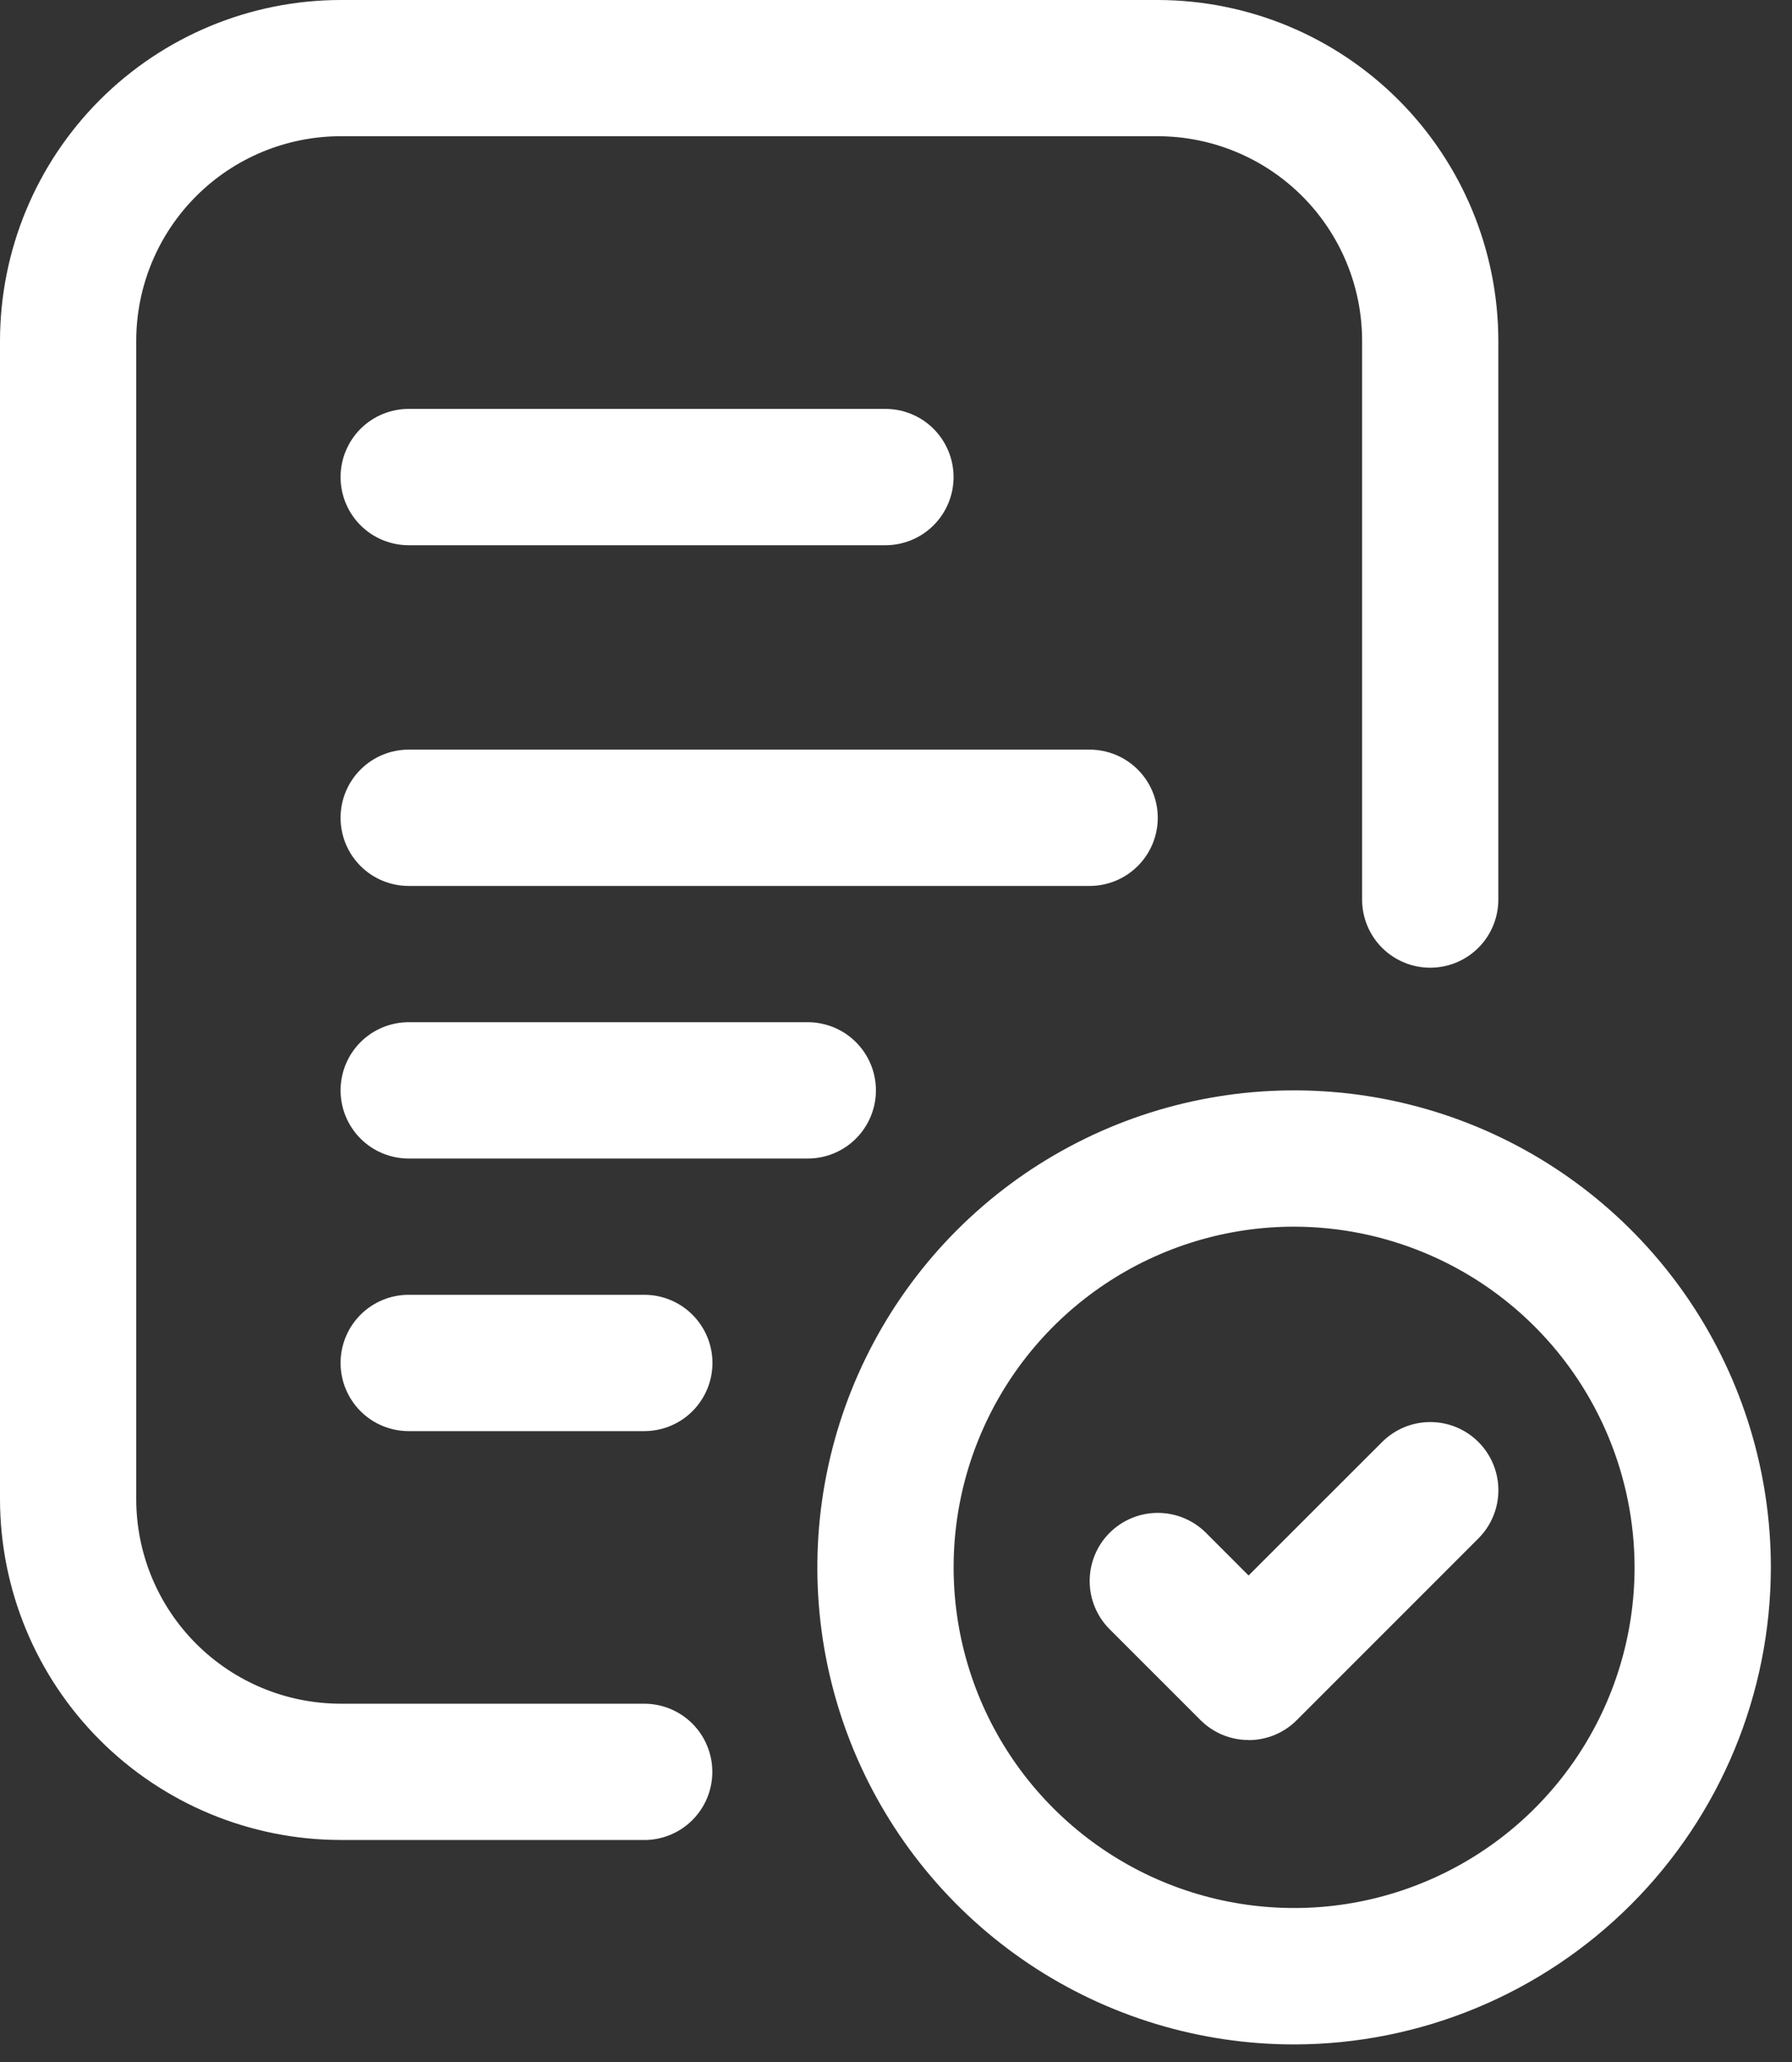
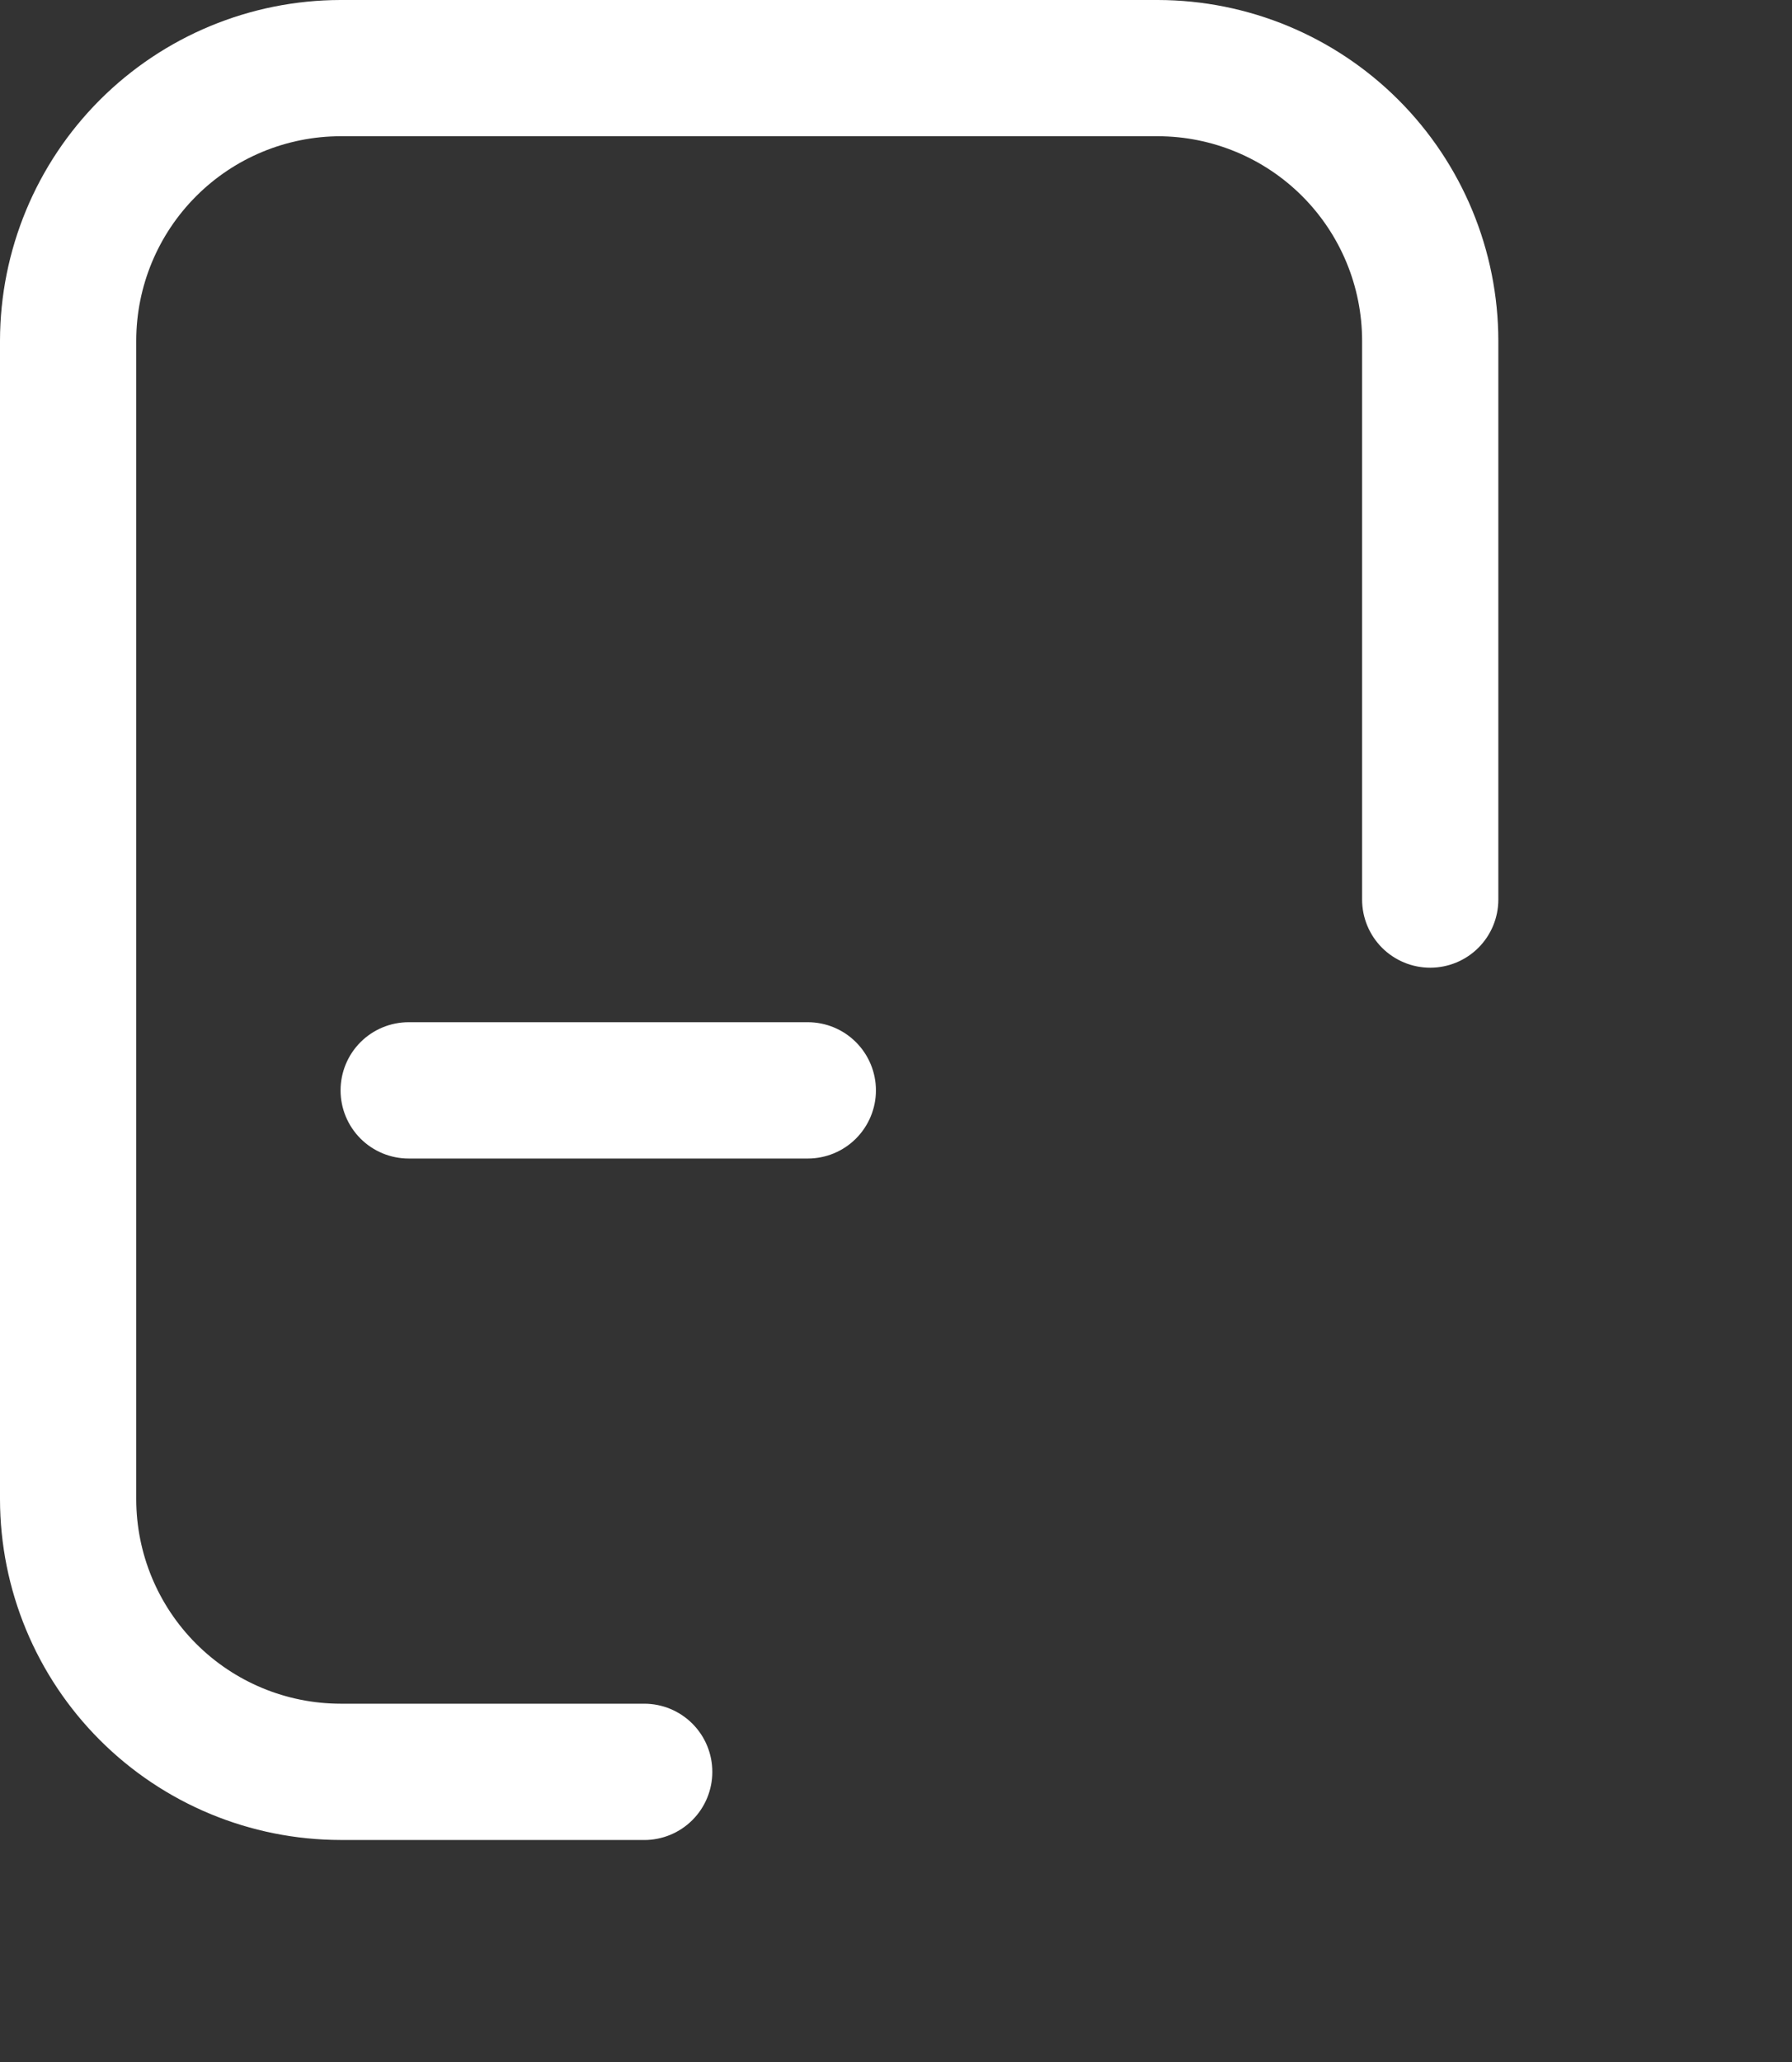
<svg xmlns="http://www.w3.org/2000/svg" width="40" height="46" viewBox="0 0 40 46" fill="none">
  <rect x="0" y="0" width="40" height="46" fill="#333333" stroke="none" />
  <g id="Group 329">
-     <path id="Path 816" d="M19.764 12.163H9.122C8.719 12.163 8.332 12.003 8.047 11.718C7.762 11.433 7.602 11.046 7.602 10.643C7.602 10.239 7.762 9.853 8.047 9.567C8.332 9.282 8.719 9.122 9.122 9.122H19.764C20.167 9.122 20.554 9.282 20.839 9.567C21.124 9.853 21.285 10.239 21.285 10.643C21.285 11.046 21.124 11.433 20.839 11.718C20.554 12.003 20.167 12.163 19.764 12.163Z" fill="white" />
-     <path id="Path 817" d="M24.325 19.764H9.122C8.719 19.764 8.332 19.604 8.047 19.319C7.762 19.034 7.602 18.647 7.602 18.244C7.602 17.84 7.762 17.453 8.047 17.168C8.332 16.883 8.719 16.723 9.122 16.723H24.322C24.725 16.723 25.112 16.883 25.397 17.168C25.682 17.453 25.843 17.84 25.843 18.244C25.843 18.647 25.682 19.034 25.397 19.319C25.112 19.604 24.725 19.764 24.322 19.764H24.325Z" fill="white" />
    <path id="Path 818" d="M18.031 25.845H9.122C8.719 25.845 8.332 25.685 8.047 25.4C7.762 25.114 7.602 24.728 7.602 24.325C7.602 23.921 7.762 23.534 8.047 23.249C8.332 22.964 8.719 22.804 9.122 22.804H18.031C18.434 22.804 18.821 22.964 19.106 23.249C19.391 23.534 19.552 23.921 19.552 24.325C19.552 24.728 19.391 25.114 19.106 25.4C18.821 25.685 18.434 25.845 18.031 25.845Z" fill="white" />
-     <path id="Path 819" d="M14.382 31.926H9.122C8.719 31.926 8.332 31.766 8.047 31.481C7.762 31.195 7.602 30.809 7.602 30.405C7.602 30.002 7.762 29.616 8.047 29.33C8.332 29.045 8.719 28.885 9.122 28.885H14.382C14.785 28.885 15.172 29.045 15.457 29.33C15.742 29.616 15.903 30.002 15.903 30.405C15.903 30.809 15.742 31.195 15.457 31.481C15.172 31.766 14.785 31.926 14.382 31.926Z" fill="white" />
    <path id="Path 820" d="M14.382 41.047H7.6C5.585 41.044 3.654 40.243 2.229 38.818C0.804 37.393 0.003 35.462 0 33.447V7.6C0.003 5.585 0.804 3.654 2.229 2.229C3.654 0.804 5.585 0.003 7.6 0H25.845C27.86 0.003 29.791 0.804 31.216 2.229C32.641 3.654 33.442 5.585 33.445 7.6V20.068C33.445 20.471 33.285 20.858 33 21.143C32.715 21.428 32.328 21.588 31.924 21.588C31.521 21.588 31.134 21.428 30.849 21.143C30.564 20.858 30.404 20.471 30.404 20.068V7.6C30.403 6.391 29.922 5.231 29.067 4.376C28.212 3.521 27.052 3.04 25.843 3.039H7.6C6.391 3.041 5.232 3.522 4.378 4.377C3.523 5.232 3.042 6.391 3.041 7.6V33.446C3.042 34.655 3.523 35.814 4.378 36.669C5.232 37.524 6.391 38.005 7.6 38.007H14.38C14.783 38.007 15.17 38.167 15.455 38.452C15.74 38.737 15.9 39.124 15.9 39.528C15.9 39.931 15.74 40.318 15.455 40.603C15.17 40.888 14.783 41.048 14.38 41.048L14.382 41.047Z" fill="white" />
-     <path id="Path 821" d="M28.886 45.608C26.781 45.608 24.724 44.984 22.974 43.815C21.224 42.645 19.86 40.983 19.054 39.038C18.249 37.094 18.038 34.954 18.449 32.89C18.859 30.826 19.873 28.929 21.361 27.441C22.849 25.953 24.746 24.939 26.81 24.529C28.874 24.118 31.014 24.329 32.959 25.134C34.903 25.939 36.565 27.303 37.735 29.054C38.904 30.804 39.528 32.861 39.528 34.966C39.525 37.787 38.402 40.492 36.407 42.487C34.412 44.482 31.707 45.605 28.886 45.608ZM28.886 27.365C27.383 27.365 25.914 27.811 24.664 28.646C23.414 29.481 22.44 30.668 21.865 32.057C21.289 33.445 21.139 34.973 21.432 36.448C21.725 37.922 22.449 39.276 23.512 40.339C24.575 41.402 25.929 42.126 27.404 42.419C28.878 42.712 30.406 42.562 31.794 41.986C33.183 41.411 34.37 40.437 35.205 39.187C36.04 37.938 36.486 36.468 36.486 34.965C36.483 32.95 35.682 31.019 34.257 29.594C32.833 28.169 30.901 27.368 28.886 27.365Z" fill="white" />
-     <path id="Path 822" d="M27.87 38.817C27.671 38.817 27.473 38.778 27.289 38.702C27.104 38.625 26.937 38.513 26.796 38.372L24.768 36.345C24.483 36.06 24.323 35.673 24.323 35.27C24.323 34.867 24.483 34.48 24.768 34.195C25.054 33.91 25.44 33.75 25.843 33.75C26.247 33.75 26.633 33.91 26.919 34.195L27.87 35.147L30.851 32.169C30.992 32.028 31.159 31.916 31.344 31.839C31.528 31.763 31.726 31.724 31.925 31.724C32.125 31.724 32.323 31.763 32.507 31.839C32.692 31.916 32.859 32.028 33.001 32.169C33.142 32.31 33.254 32.478 33.33 32.662C33.407 32.847 33.446 33.044 33.446 33.244C33.446 33.444 33.407 33.641 33.33 33.826C33.254 34.01 33.142 34.178 33.001 34.319L28.945 38.374C28.805 38.515 28.637 38.627 28.452 38.704C28.268 38.78 28.07 38.819 27.87 38.819V38.817Z" fill="white" />
  </g>
</svg>